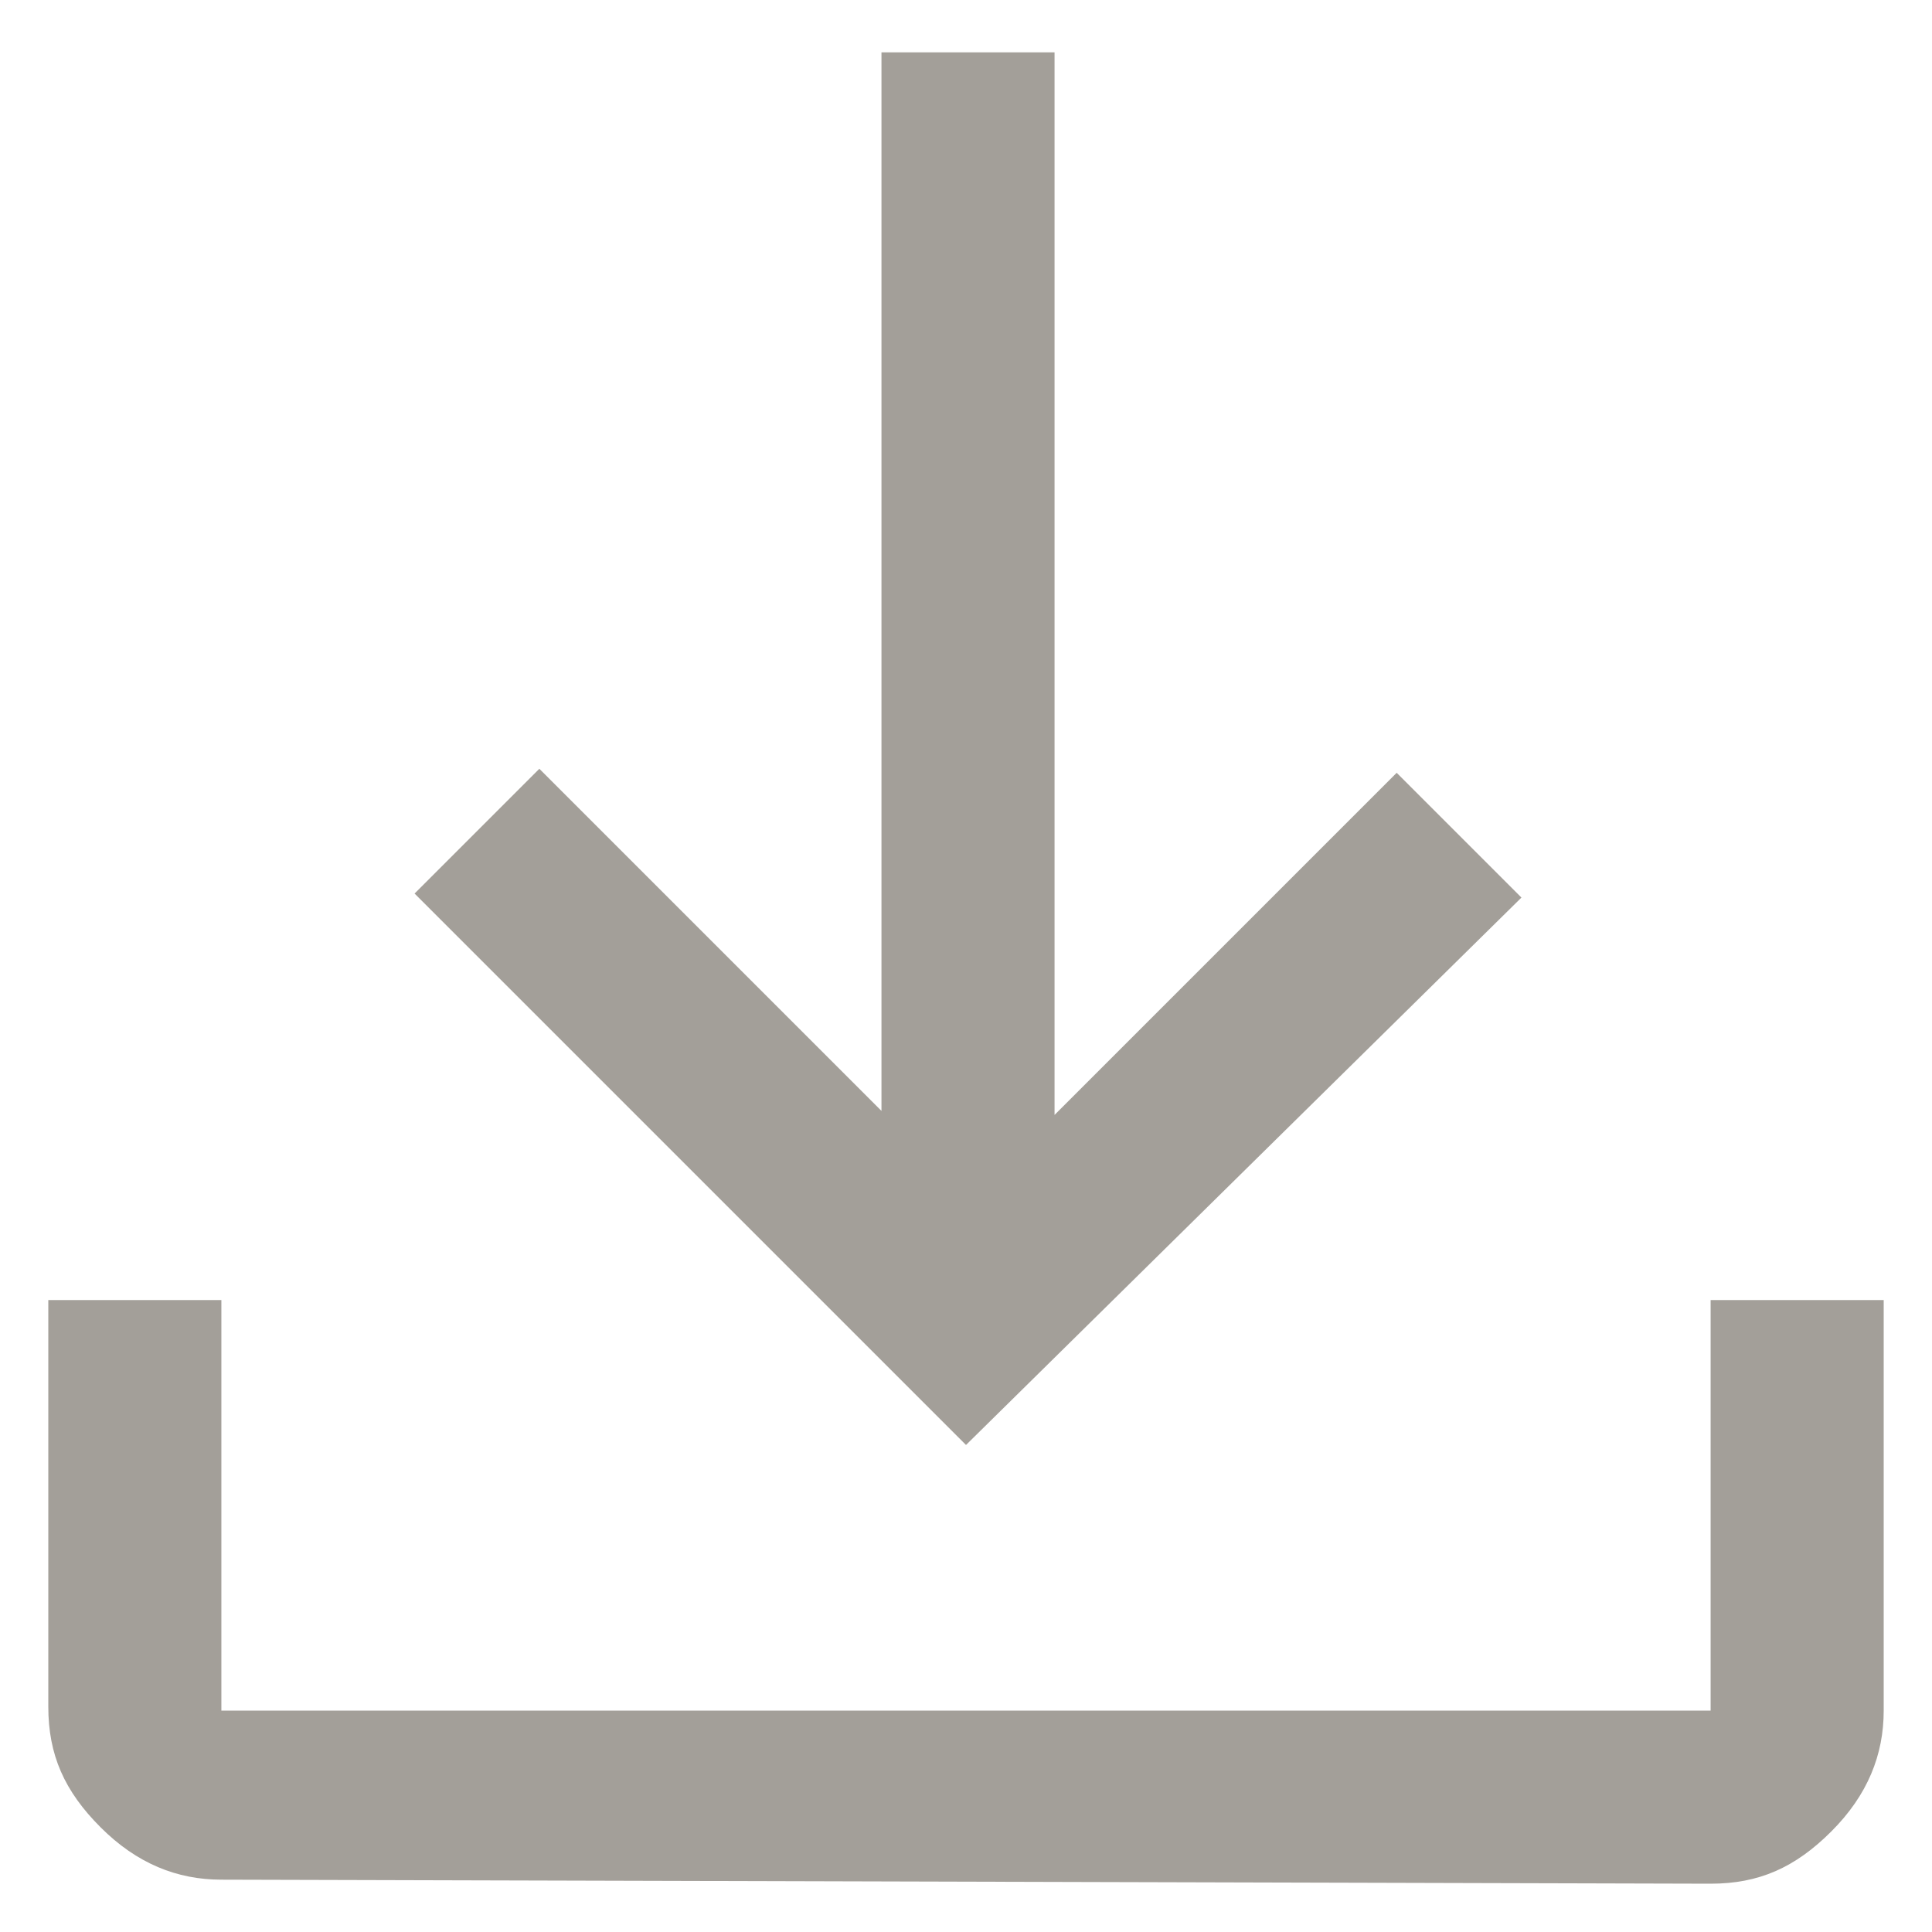
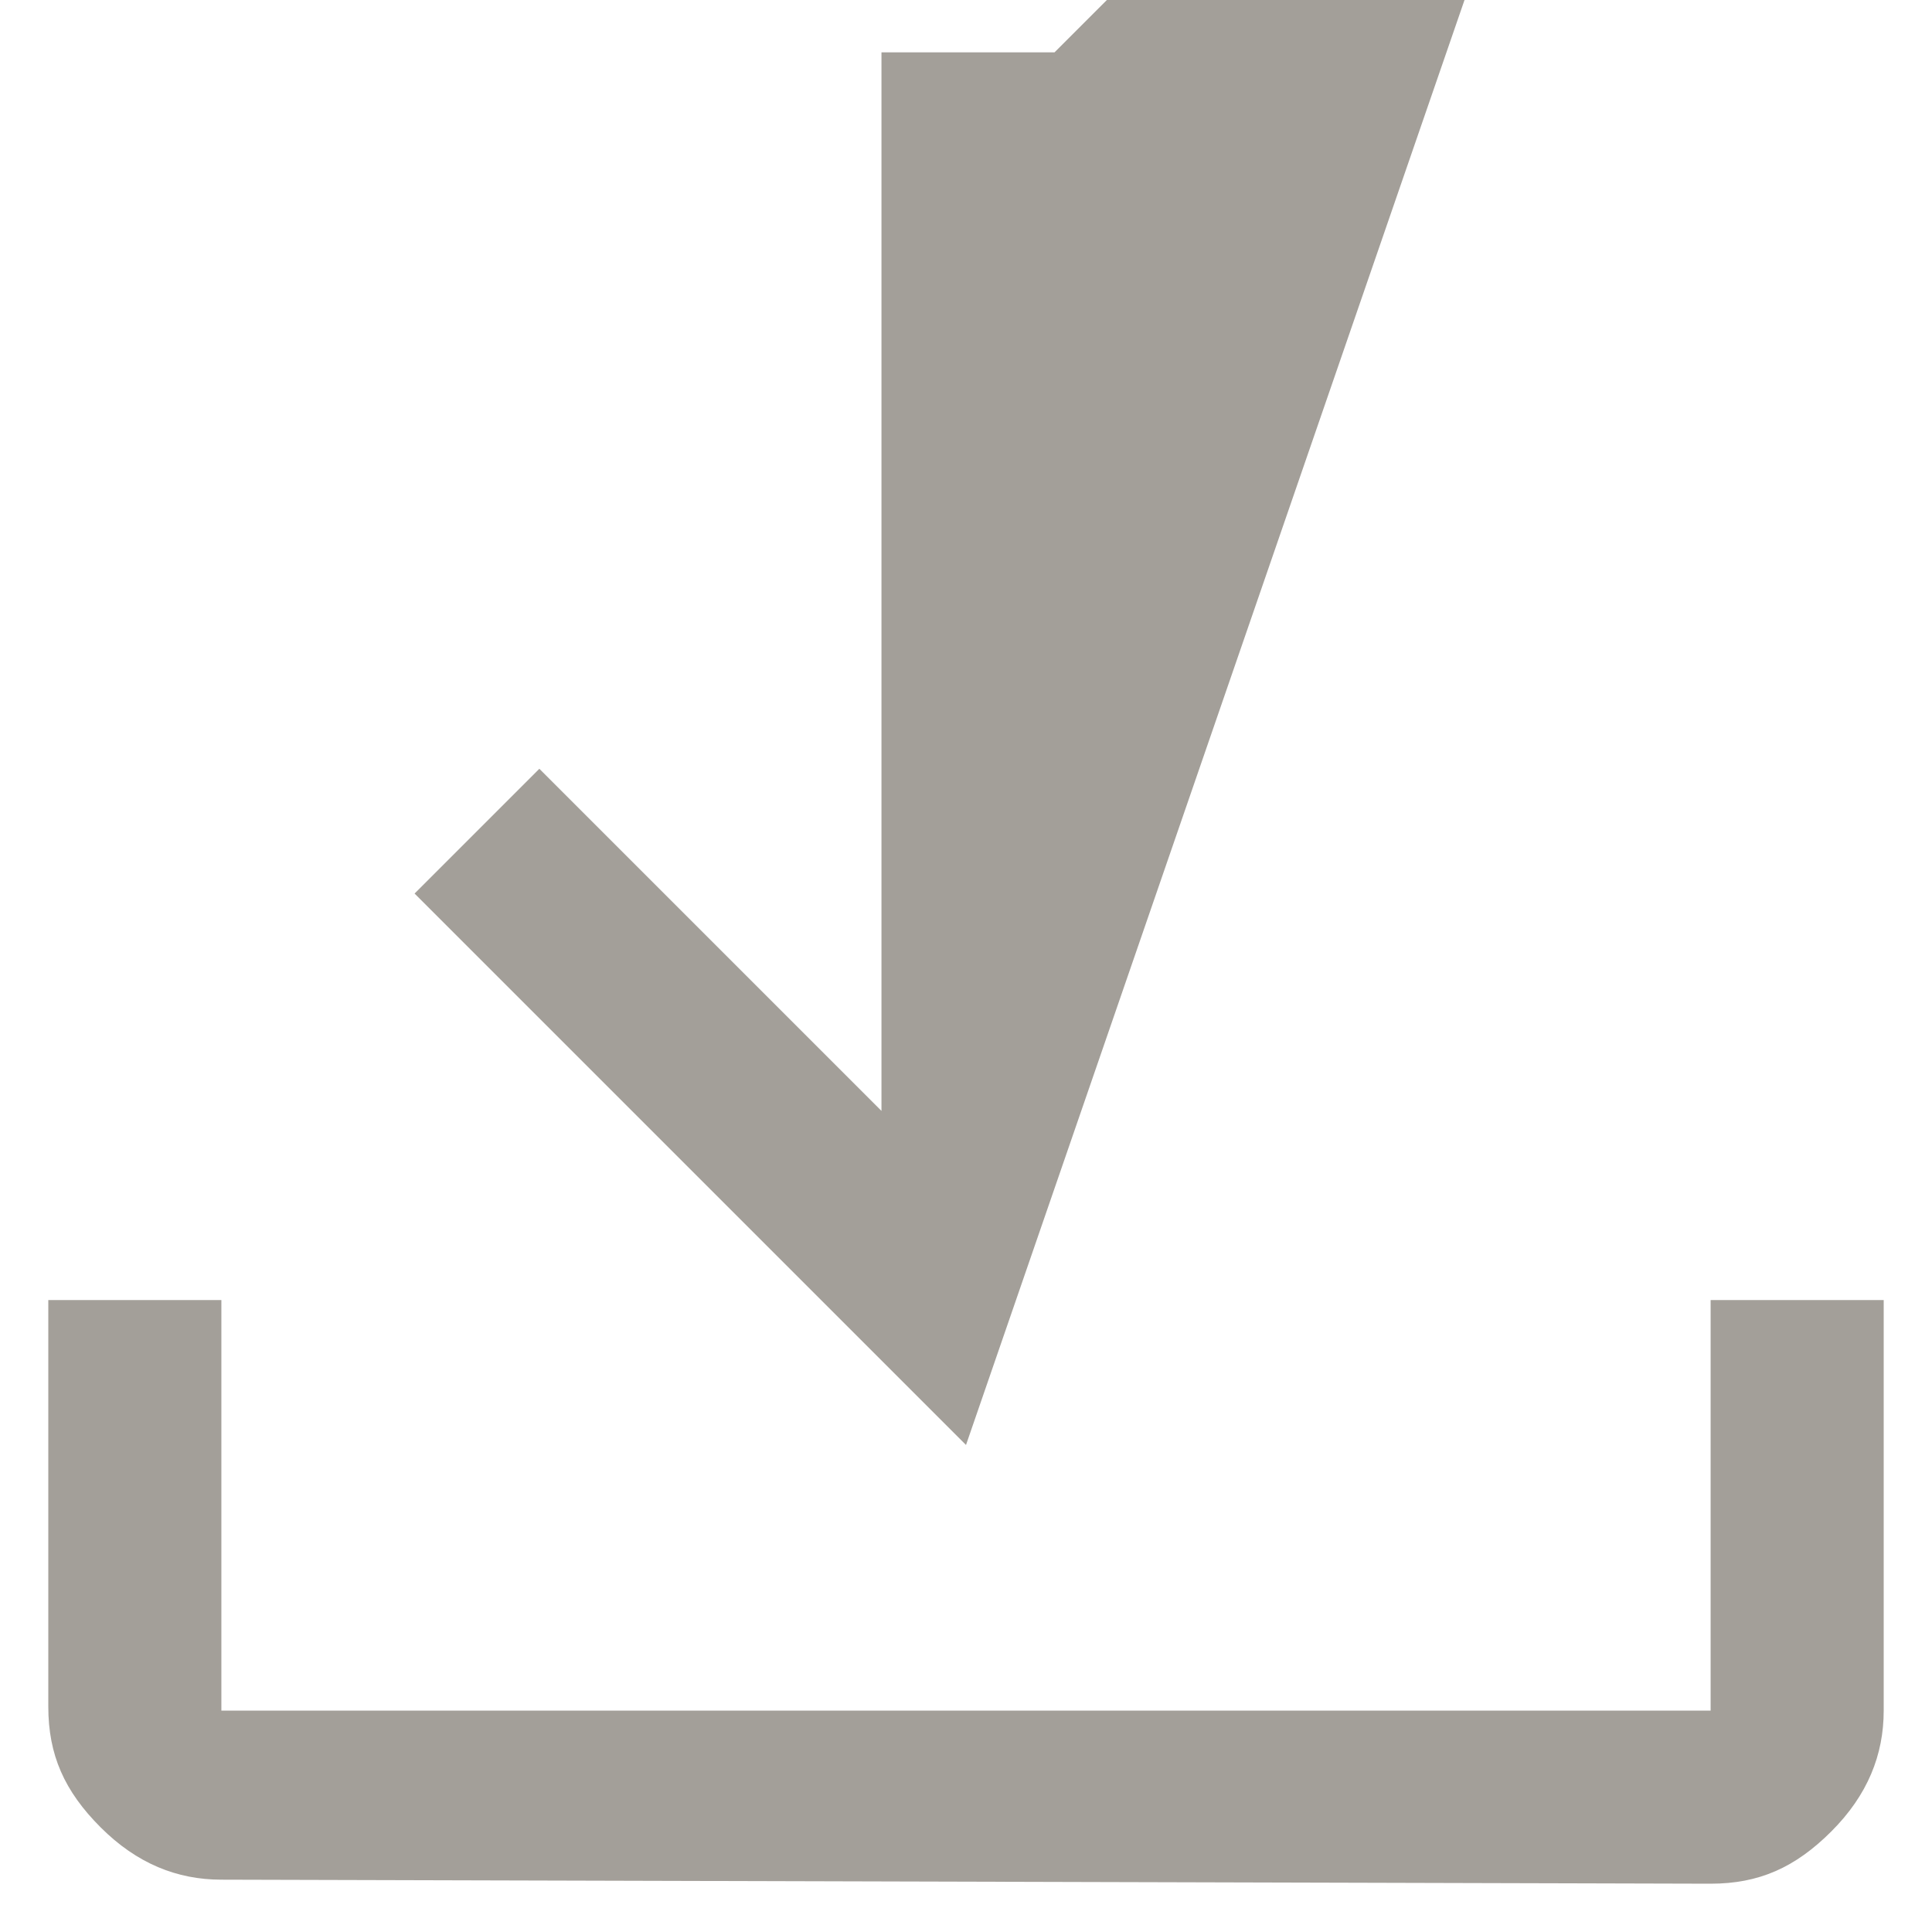
<svg xmlns="http://www.w3.org/2000/svg" version="1.1" id="Vrstva_1" x="0px" y="0px" viewBox="0 0 48 48" style="enable-background:new 0 0 48 48;" xml:space="preserve">
  <style type="text/css">
	.st0{fill:#A39F99;}
</style>
-   <path class="st0" d="M5.5,46.7c-1.1,0-2.1-0.4-3-1.3c-0.9-0.9-1.3-1.8-1.3-3V32.3h4.3v10.2h37V32.3h4.3v10.2c0,1.1-0.4,2.1-1.3,3  c-0.9,0.9-1.8,1.3-3,1.3L5.5,46.7L5.5,46.7z M24,35.9L10.3,22.2l3.1-3.1l8.5,8.5V1.3h4.3v26.4l8.5-8.5l3.1,3.1L24,35.9z" />
+   <path class="st0" d="M5.5,46.7c-1.1,0-2.1-0.4-3-1.3c-0.9-0.9-1.3-1.8-1.3-3V32.3h4.3v10.2h37V32.3h4.3v10.2c0,1.1-0.4,2.1-1.3,3  c-0.9,0.9-1.8,1.3-3,1.3L5.5,46.7L5.5,46.7z M24,35.9L10.3,22.2l3.1-3.1l8.5,8.5V1.3h4.3l8.5-8.5l3.1,3.1L24,35.9z" />
</svg>